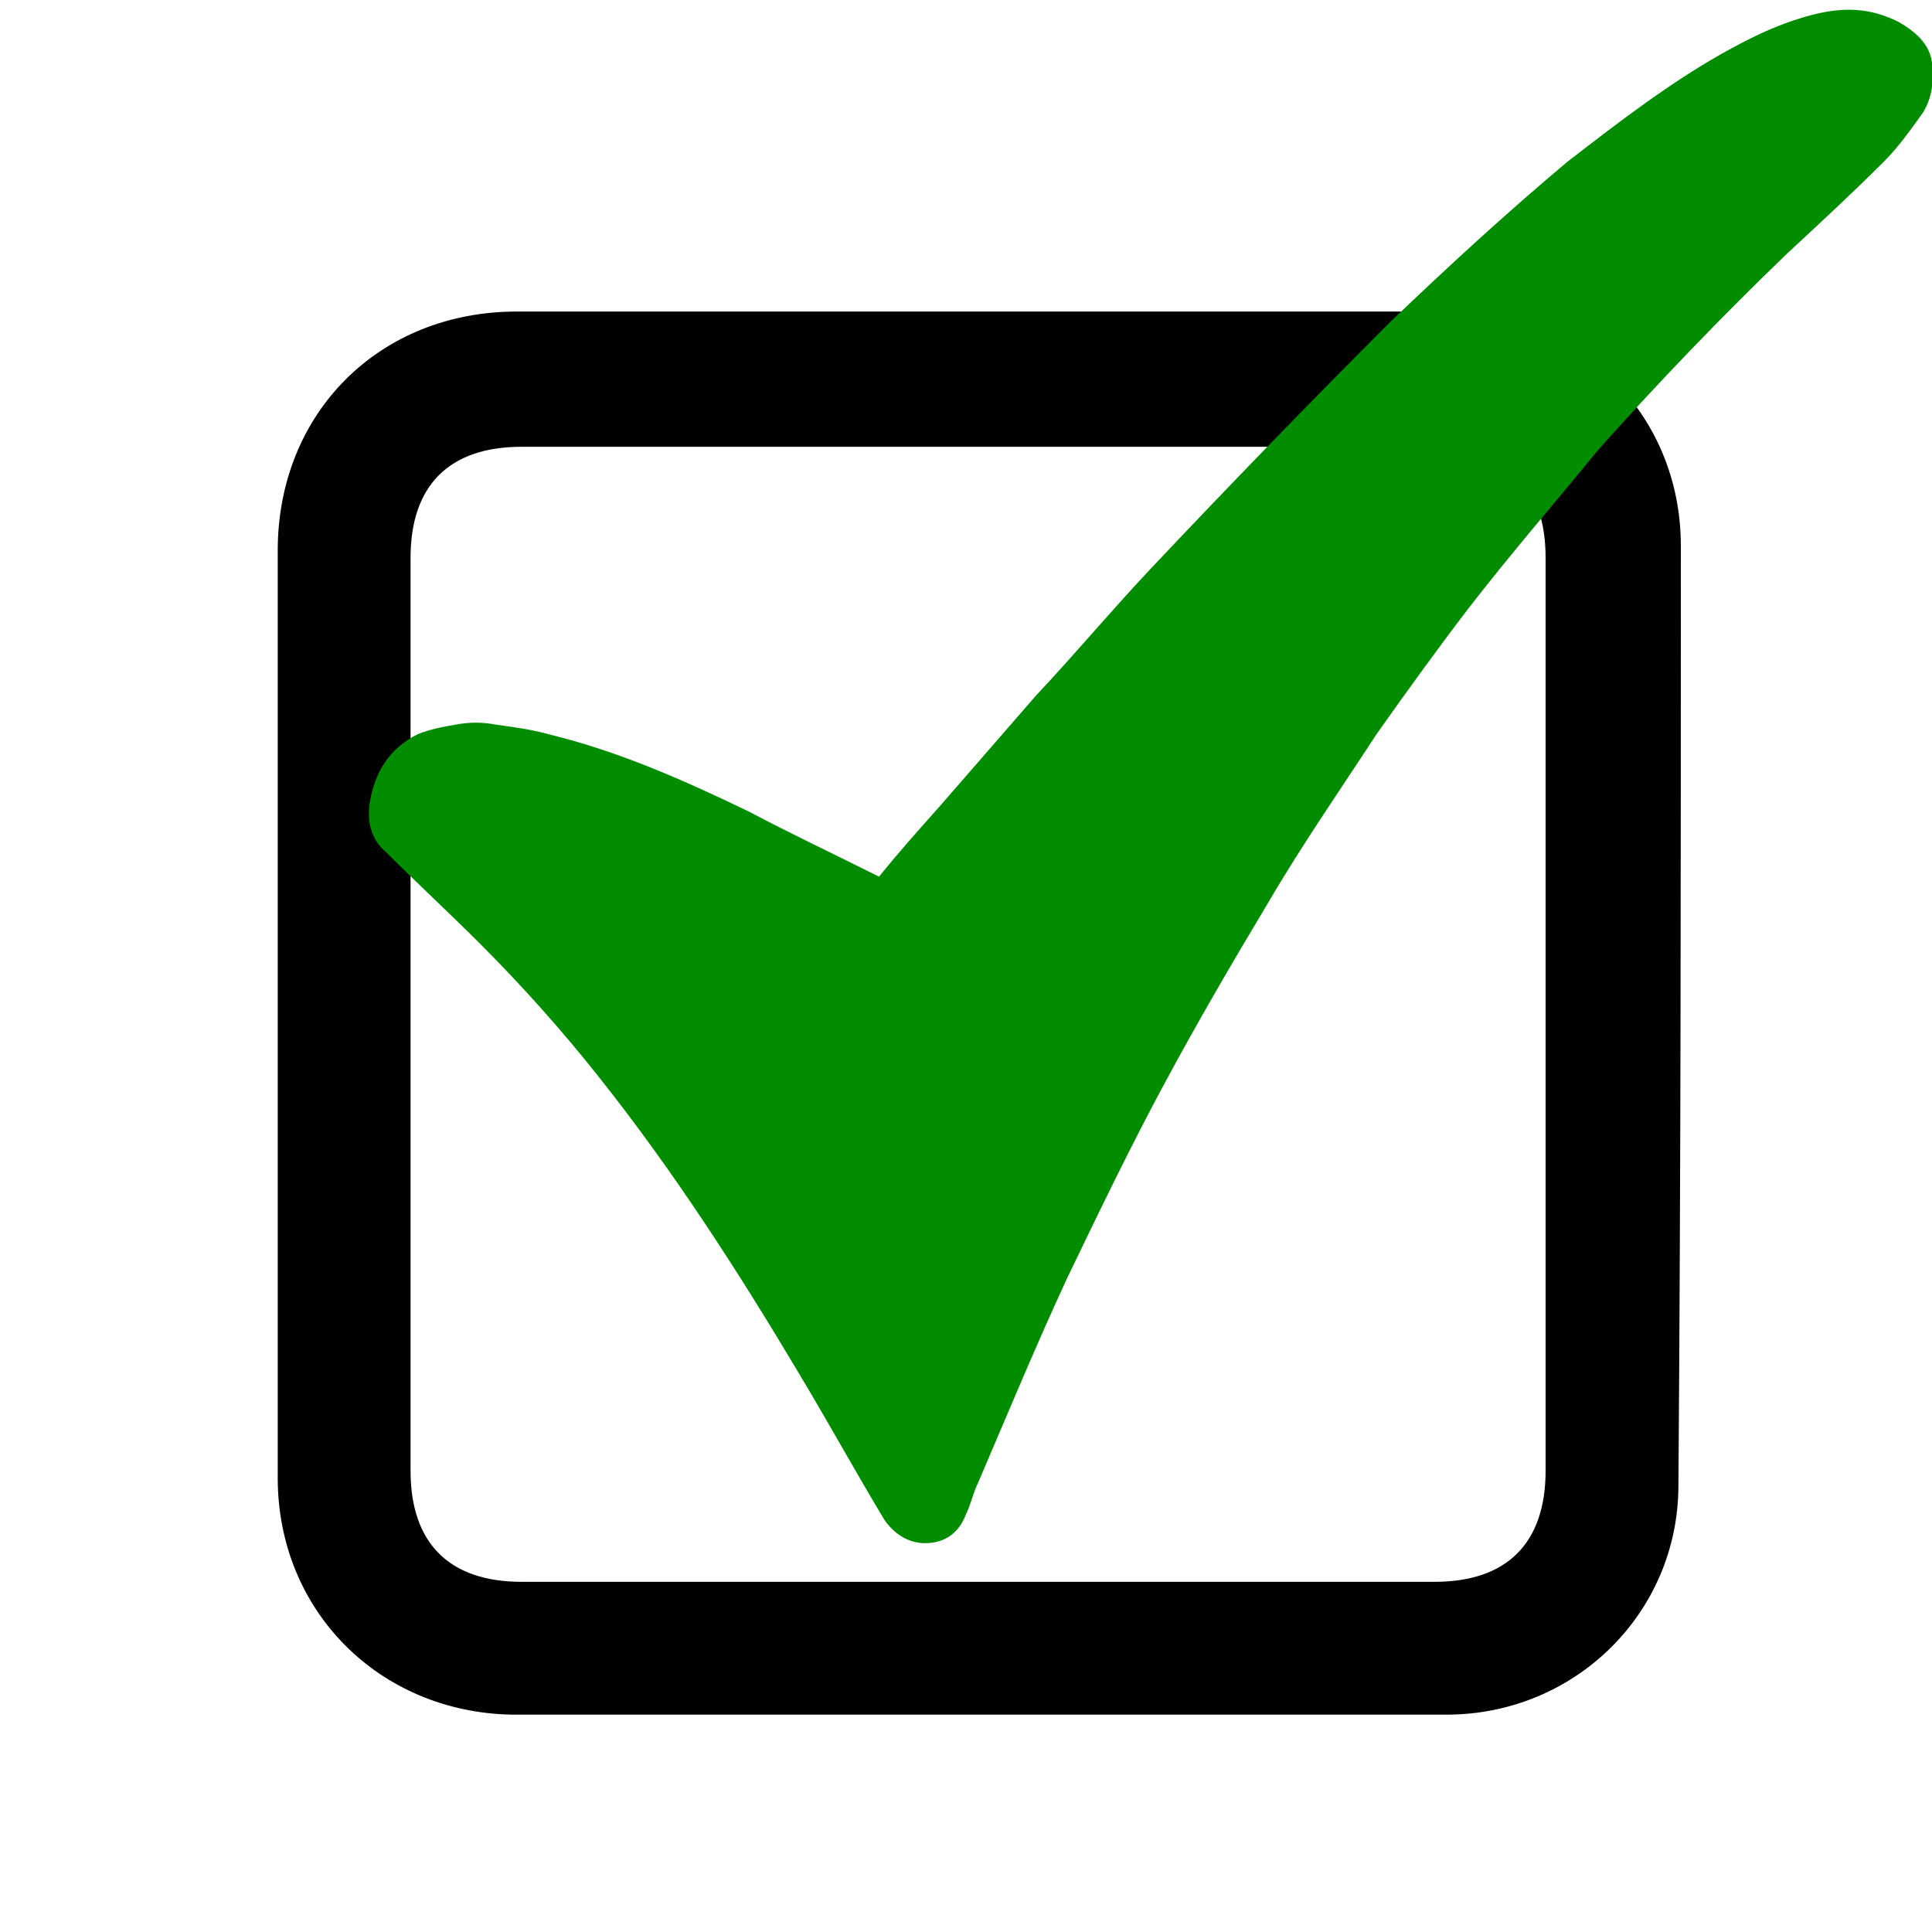
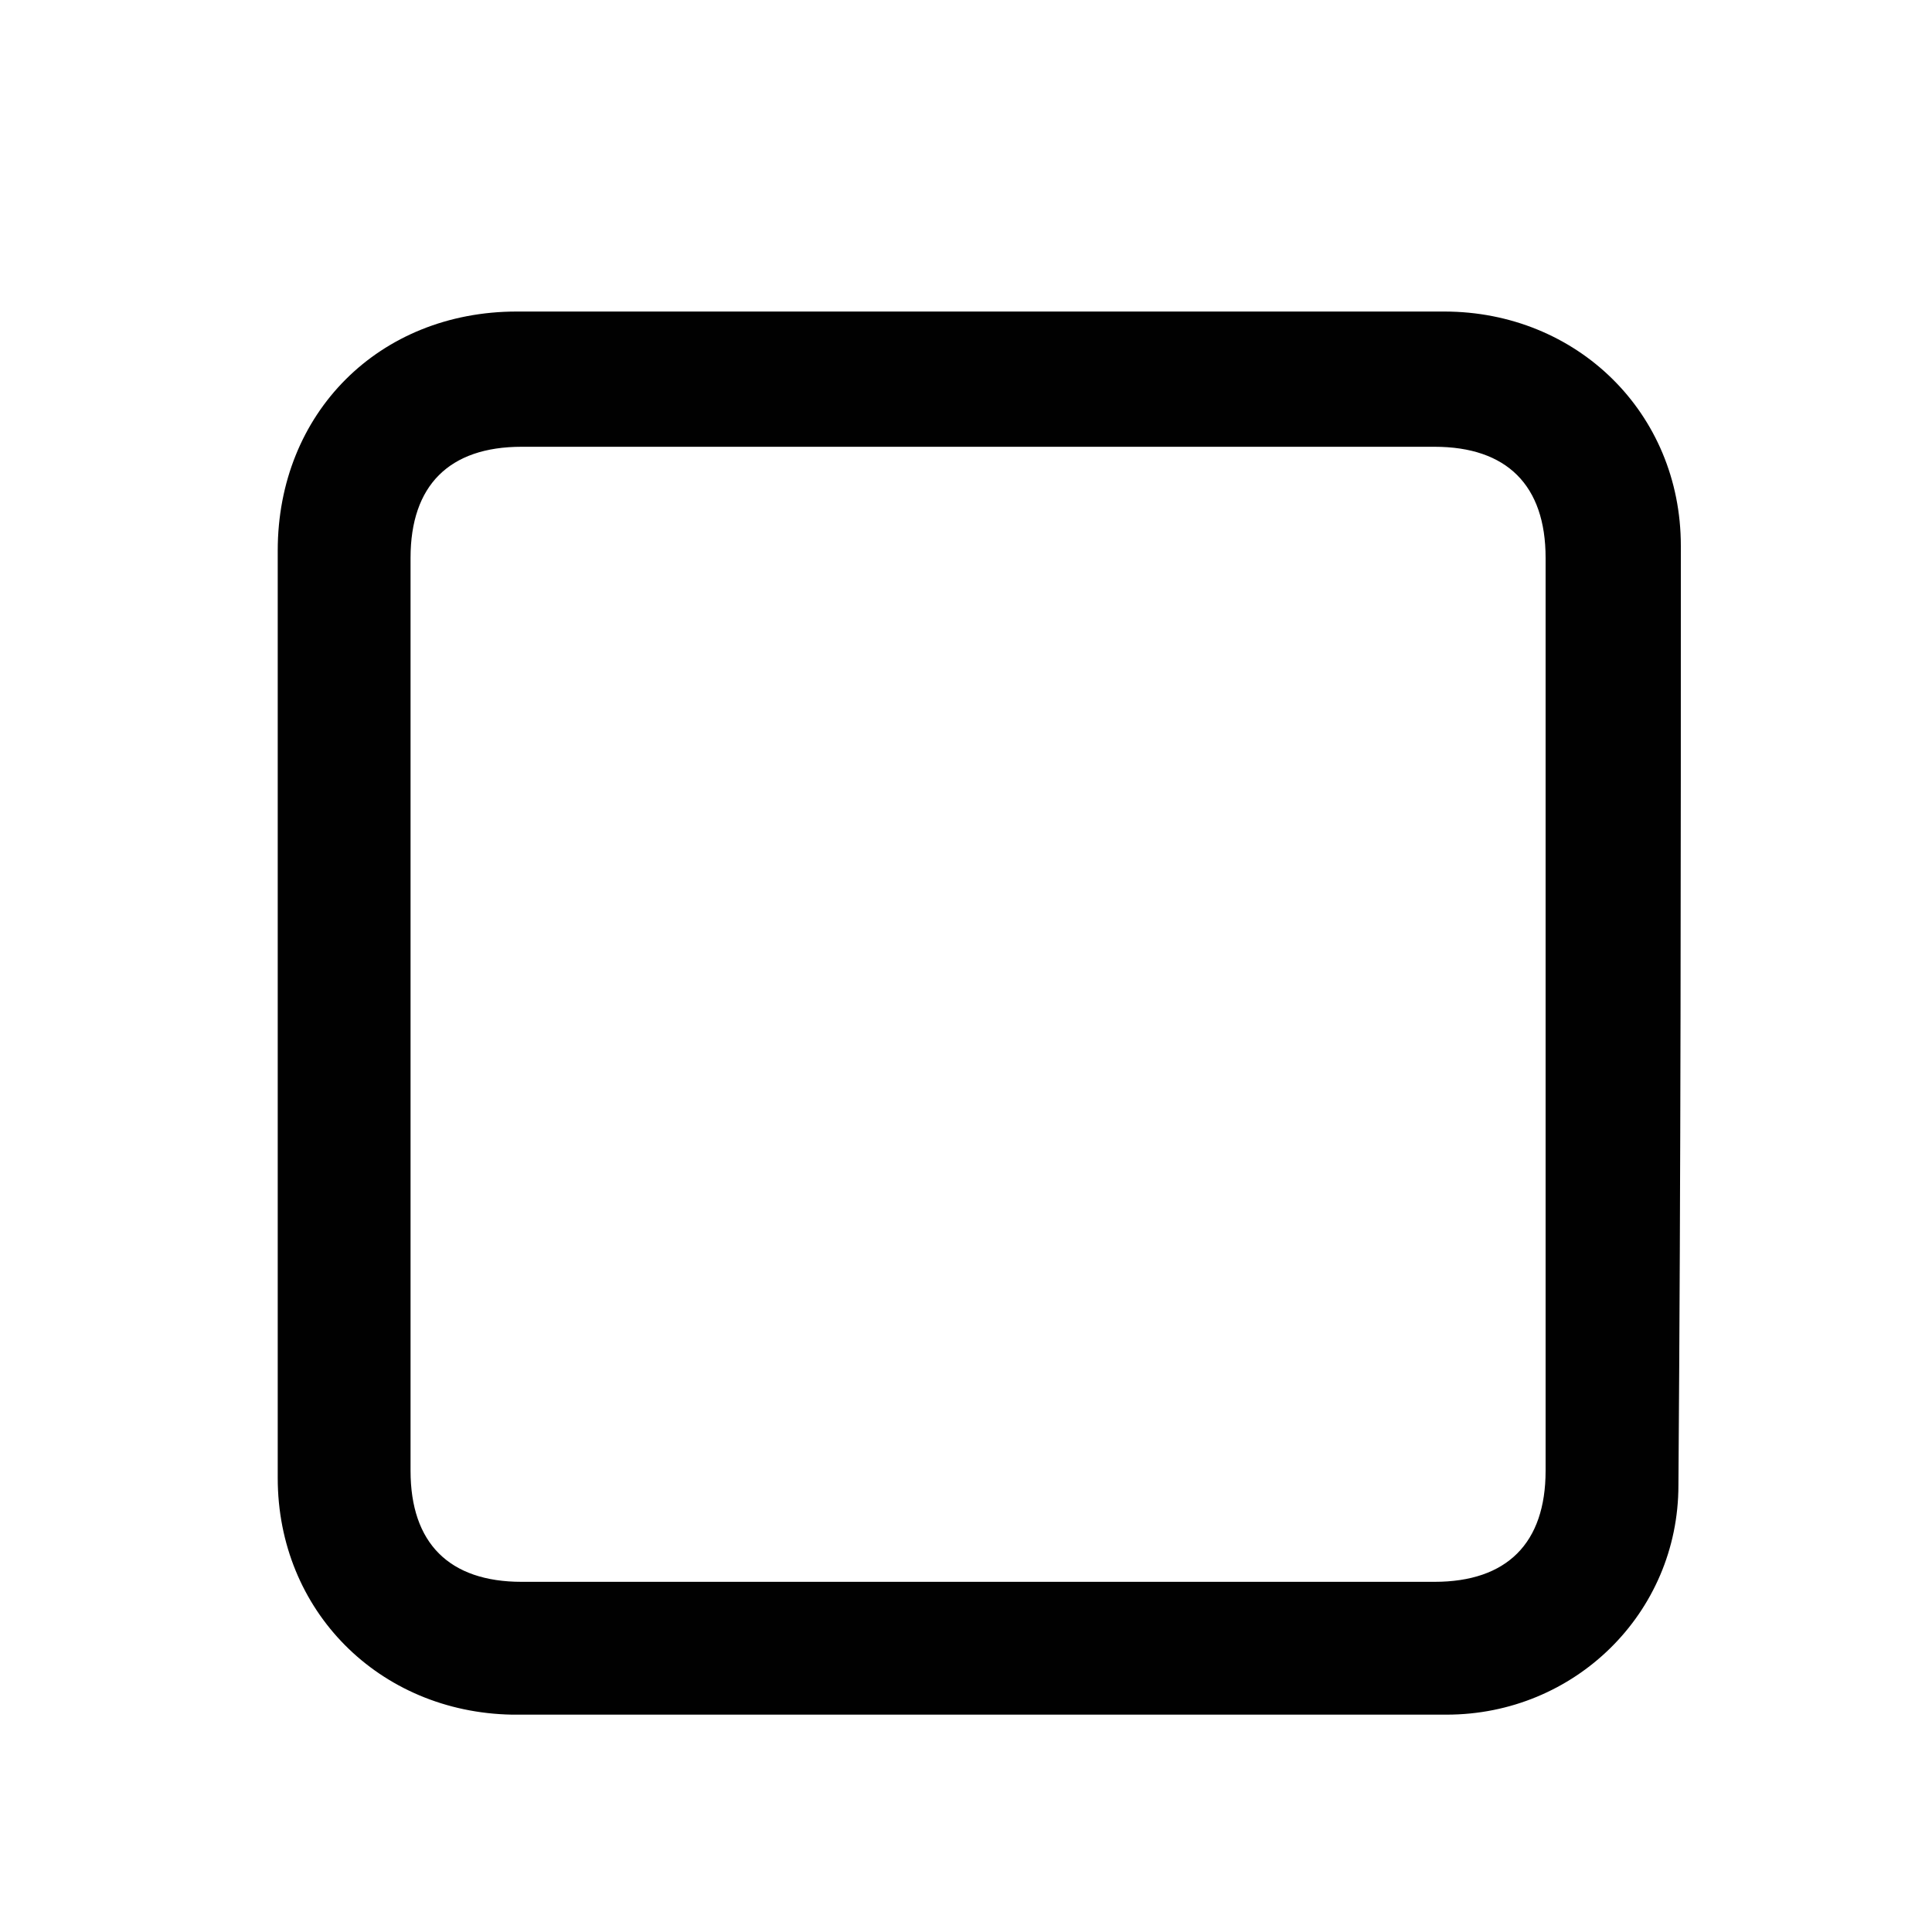
<svg xmlns="http://www.w3.org/2000/svg" version="1.1" id="Layer_1" x="0px" y="0px" viewBox="0 0 80 80" style="enable-background:new 0 0 80 80;" xml:space="preserve">
  <style type="text/css">
	.st0{fill:#010101;}
	.st1{display:none;fill:#028D00;}
	.st2{fill:#028D00;}
</style>
  <path class="st0" d="M69.6,22.6c0-5.5-4.3-9.7-9.8-9.7c-12.8,0-25.6,0-38.4,0c-5.7,0-9.9,4.2-9.9,9.9c0,6.3,0,12.7,0,19  c0,6.5,0,12.9,0,19.4c0,5.5,4.2,9.7,9.7,9.8c12.9,0,25.8,0,38.7,0c5.3,0,9.6-4.2,9.6-9.5C69.6,48.5,69.6,35.6,69.6,22.6z M59.4,65.5  c-12.6,0-25.2,0-37.8,0c-3,0-4.6-1.6-4.6-4.6c0-6.3,0-12.6,0-18.9s0-12.6,0-18.9c0-3,1.6-4.6,4.6-4.6c12.6,0,25.2,0,37.8,0  c3,0,4.6,1.6,4.6,4.6c0,12.6,0,25.2,0,37.8C64,63.9,62.4,65.5,59.4,65.5z" />
-   <path id="path4068" class="st1" d="M16.4,39.4l20.3,26.2C47,42.1,59.7,20.5,80,0C64.8,9.6,48.1,27.8,33.8,50.2L16.4,39.4z" />
-   <path class="st2" d="M36.4,36.3c0.8-1,1.7-2,2.5-2.9c1.3-1.5,2.7-3.1,4-4.6c1.6-1.7,3.1-3.5,4.7-5.2c3.3-3.5,6.6-6.9,10-10.3  c2.4-2.3,4.8-4.5,7.3-6.6C67.1,5,69.3,3.3,71.7,2c1.1-0.6,2.2-1.1,3.4-1.4c1.2-0.3,2.3-0.3,3.5,0.3c0.7,0.4,1.3,0.9,1.4,1.7  c0.1,0.7,0,1.5-0.4,2.1c-0.5,0.7-1,1.4-1.6,2c-1.3,1.3-2.6,2.5-4,3.8c-2.7,2.6-5.3,5.3-7.8,8.1c-1.8,2.2-3.7,4.4-5.4,6.6  c-1.3,1.7-2.6,3.5-3.8,5.2c-1.5,2.3-3.1,4.6-4.5,7c-1.5,2.5-2.9,4.9-4.3,7.5c-1.4,2.6-2.7,5.3-4,8c-1.3,2.8-2.5,5.7-3.7,8.5  c-0.2,0.4-0.3,0.9-0.5,1.3c-0.3,0.8-0.9,1.2-1.7,1.2c-0.7,0-1.3-0.4-1.7-1c-1.2-2-2.3-4-3.5-6c-2.5-4.2-5.2-8.4-8.3-12.3  c-1.5-1.9-3.2-3.8-4.9-5.5c-1.3-1.3-2.6-2.5-3.9-3.8c-0.6-0.5-0.8-1.2-0.7-2c0.2-1.3,0.8-2.3,2-2.9c0.5-0.2,1-0.3,1.6-0.4  c0.5-0.1,1.1-0.1,1.6,0c0.7,0.1,1.5,0.2,2.2,0.4c2.9,0.7,5.6,1.9,8.3,3.2C32.7,34.5,34.6,35.4,36.4,36.3z" />
</svg>